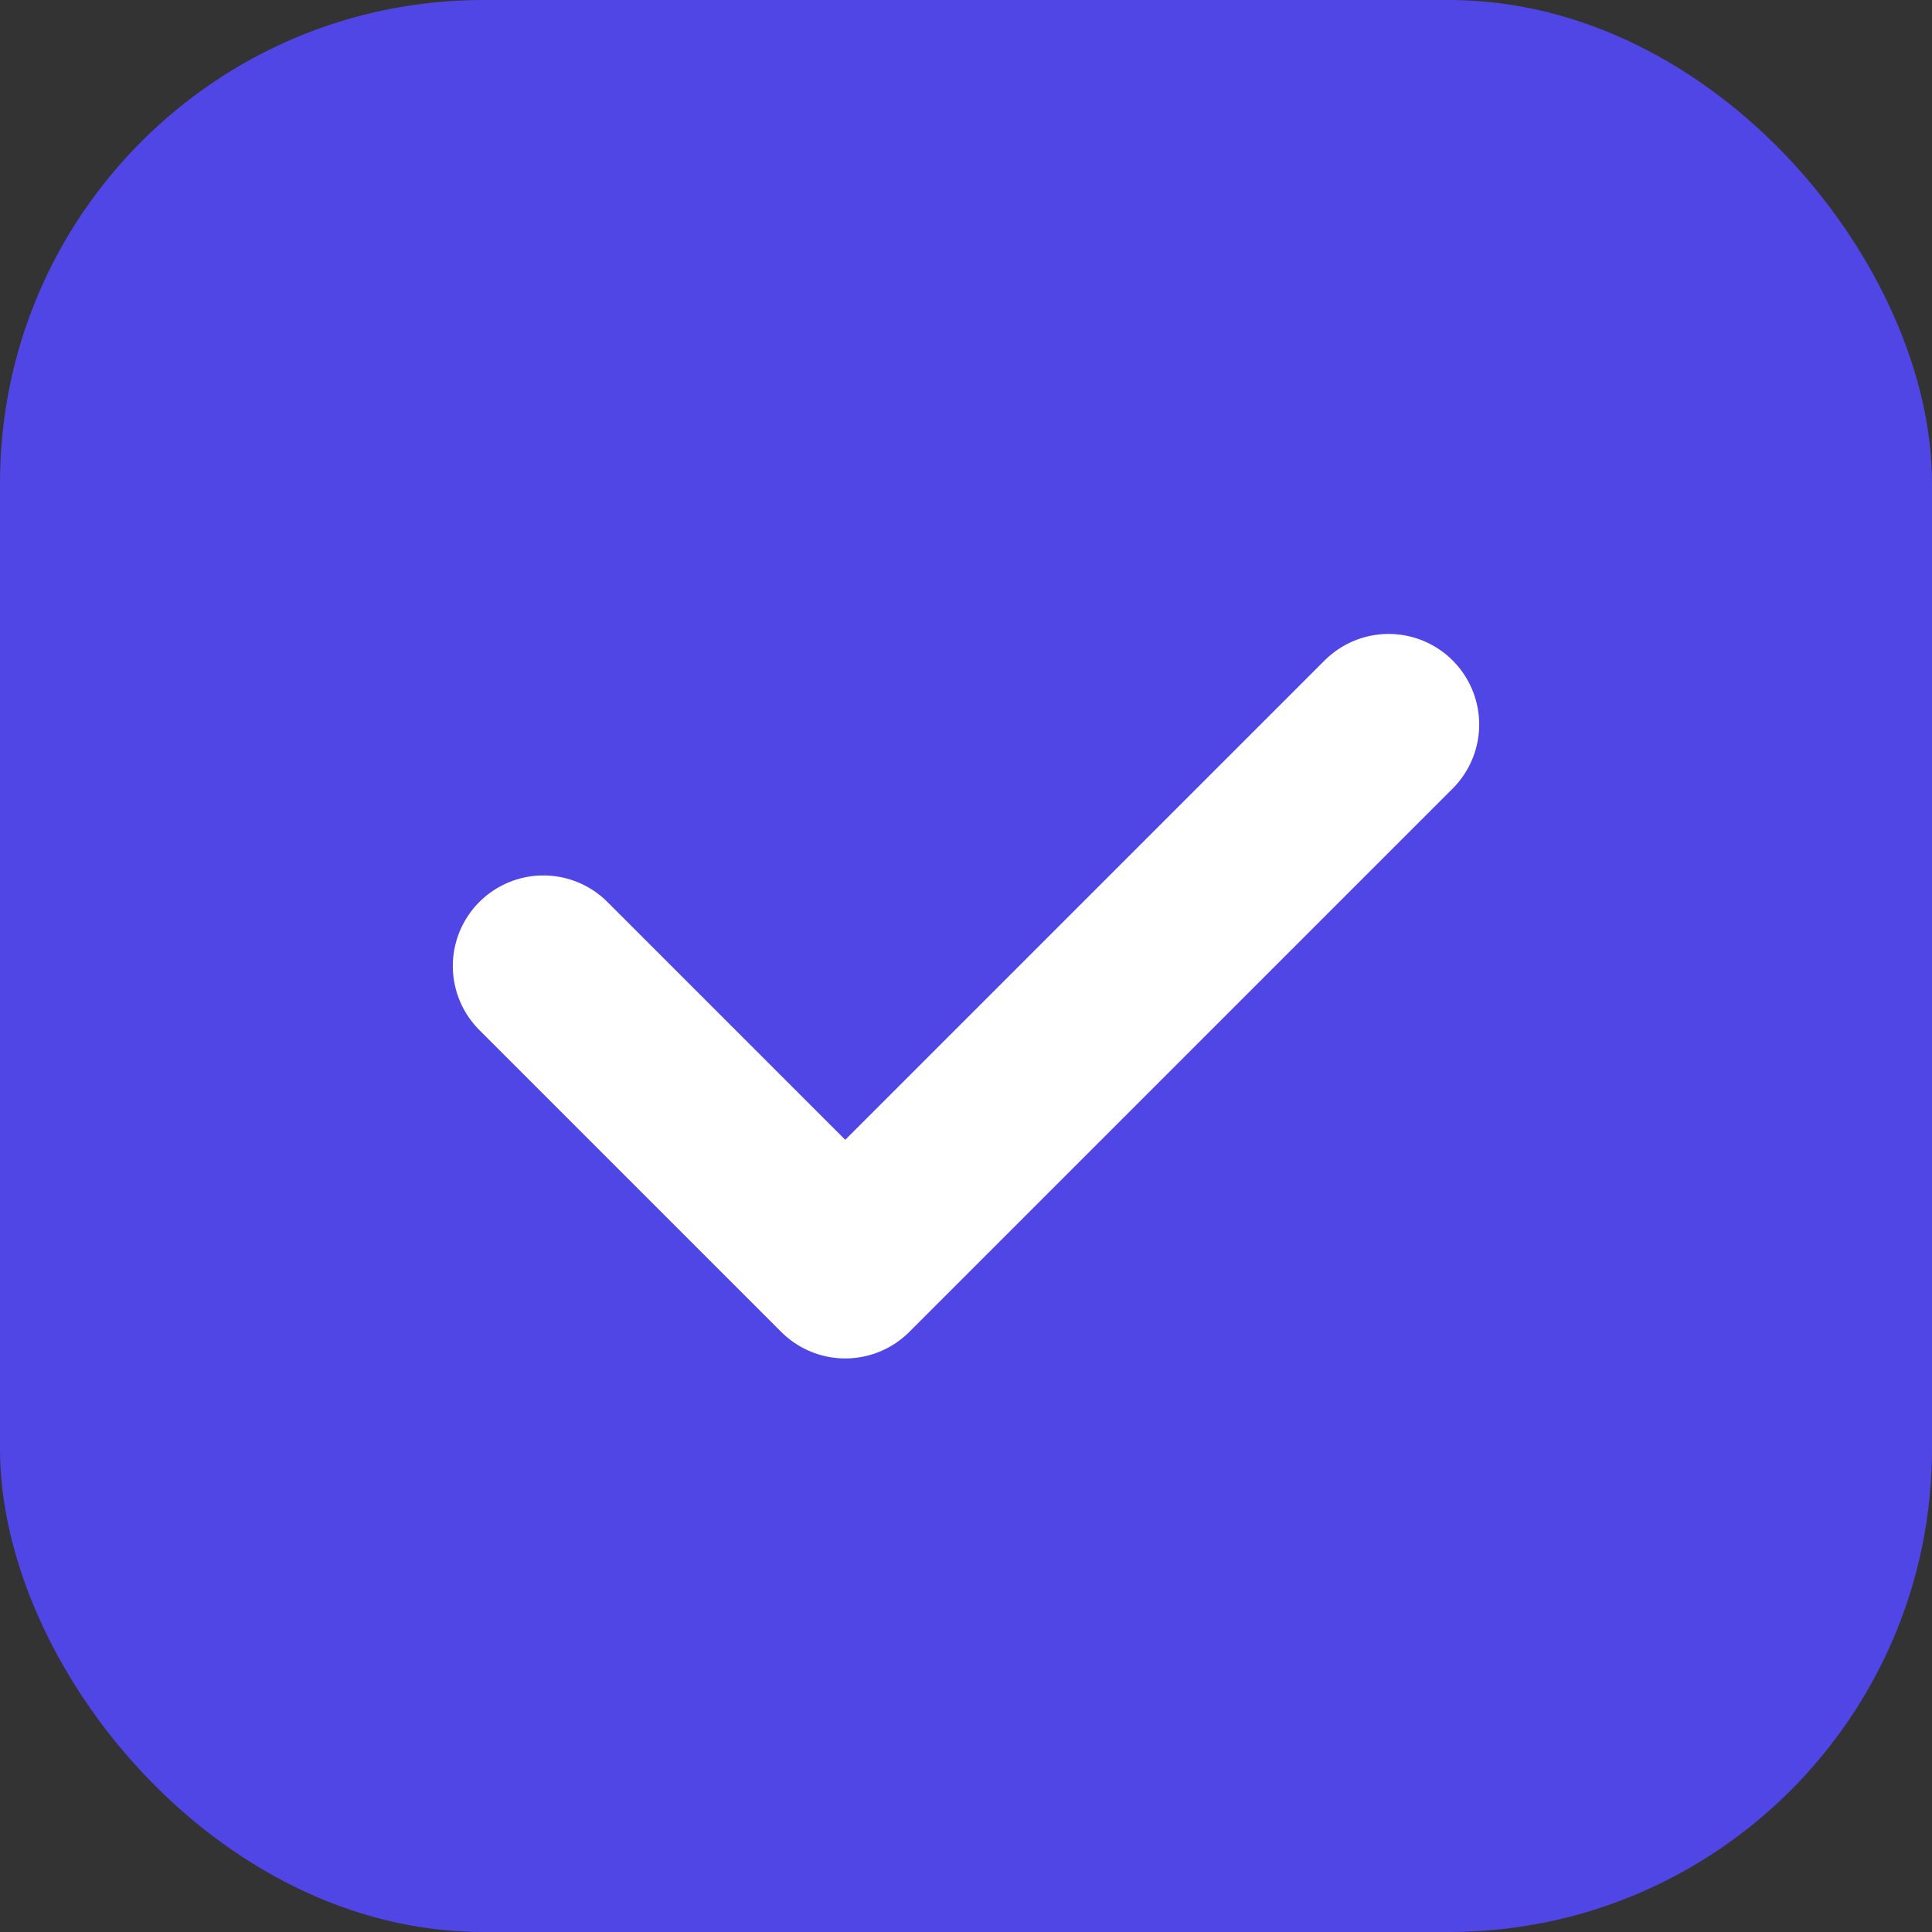
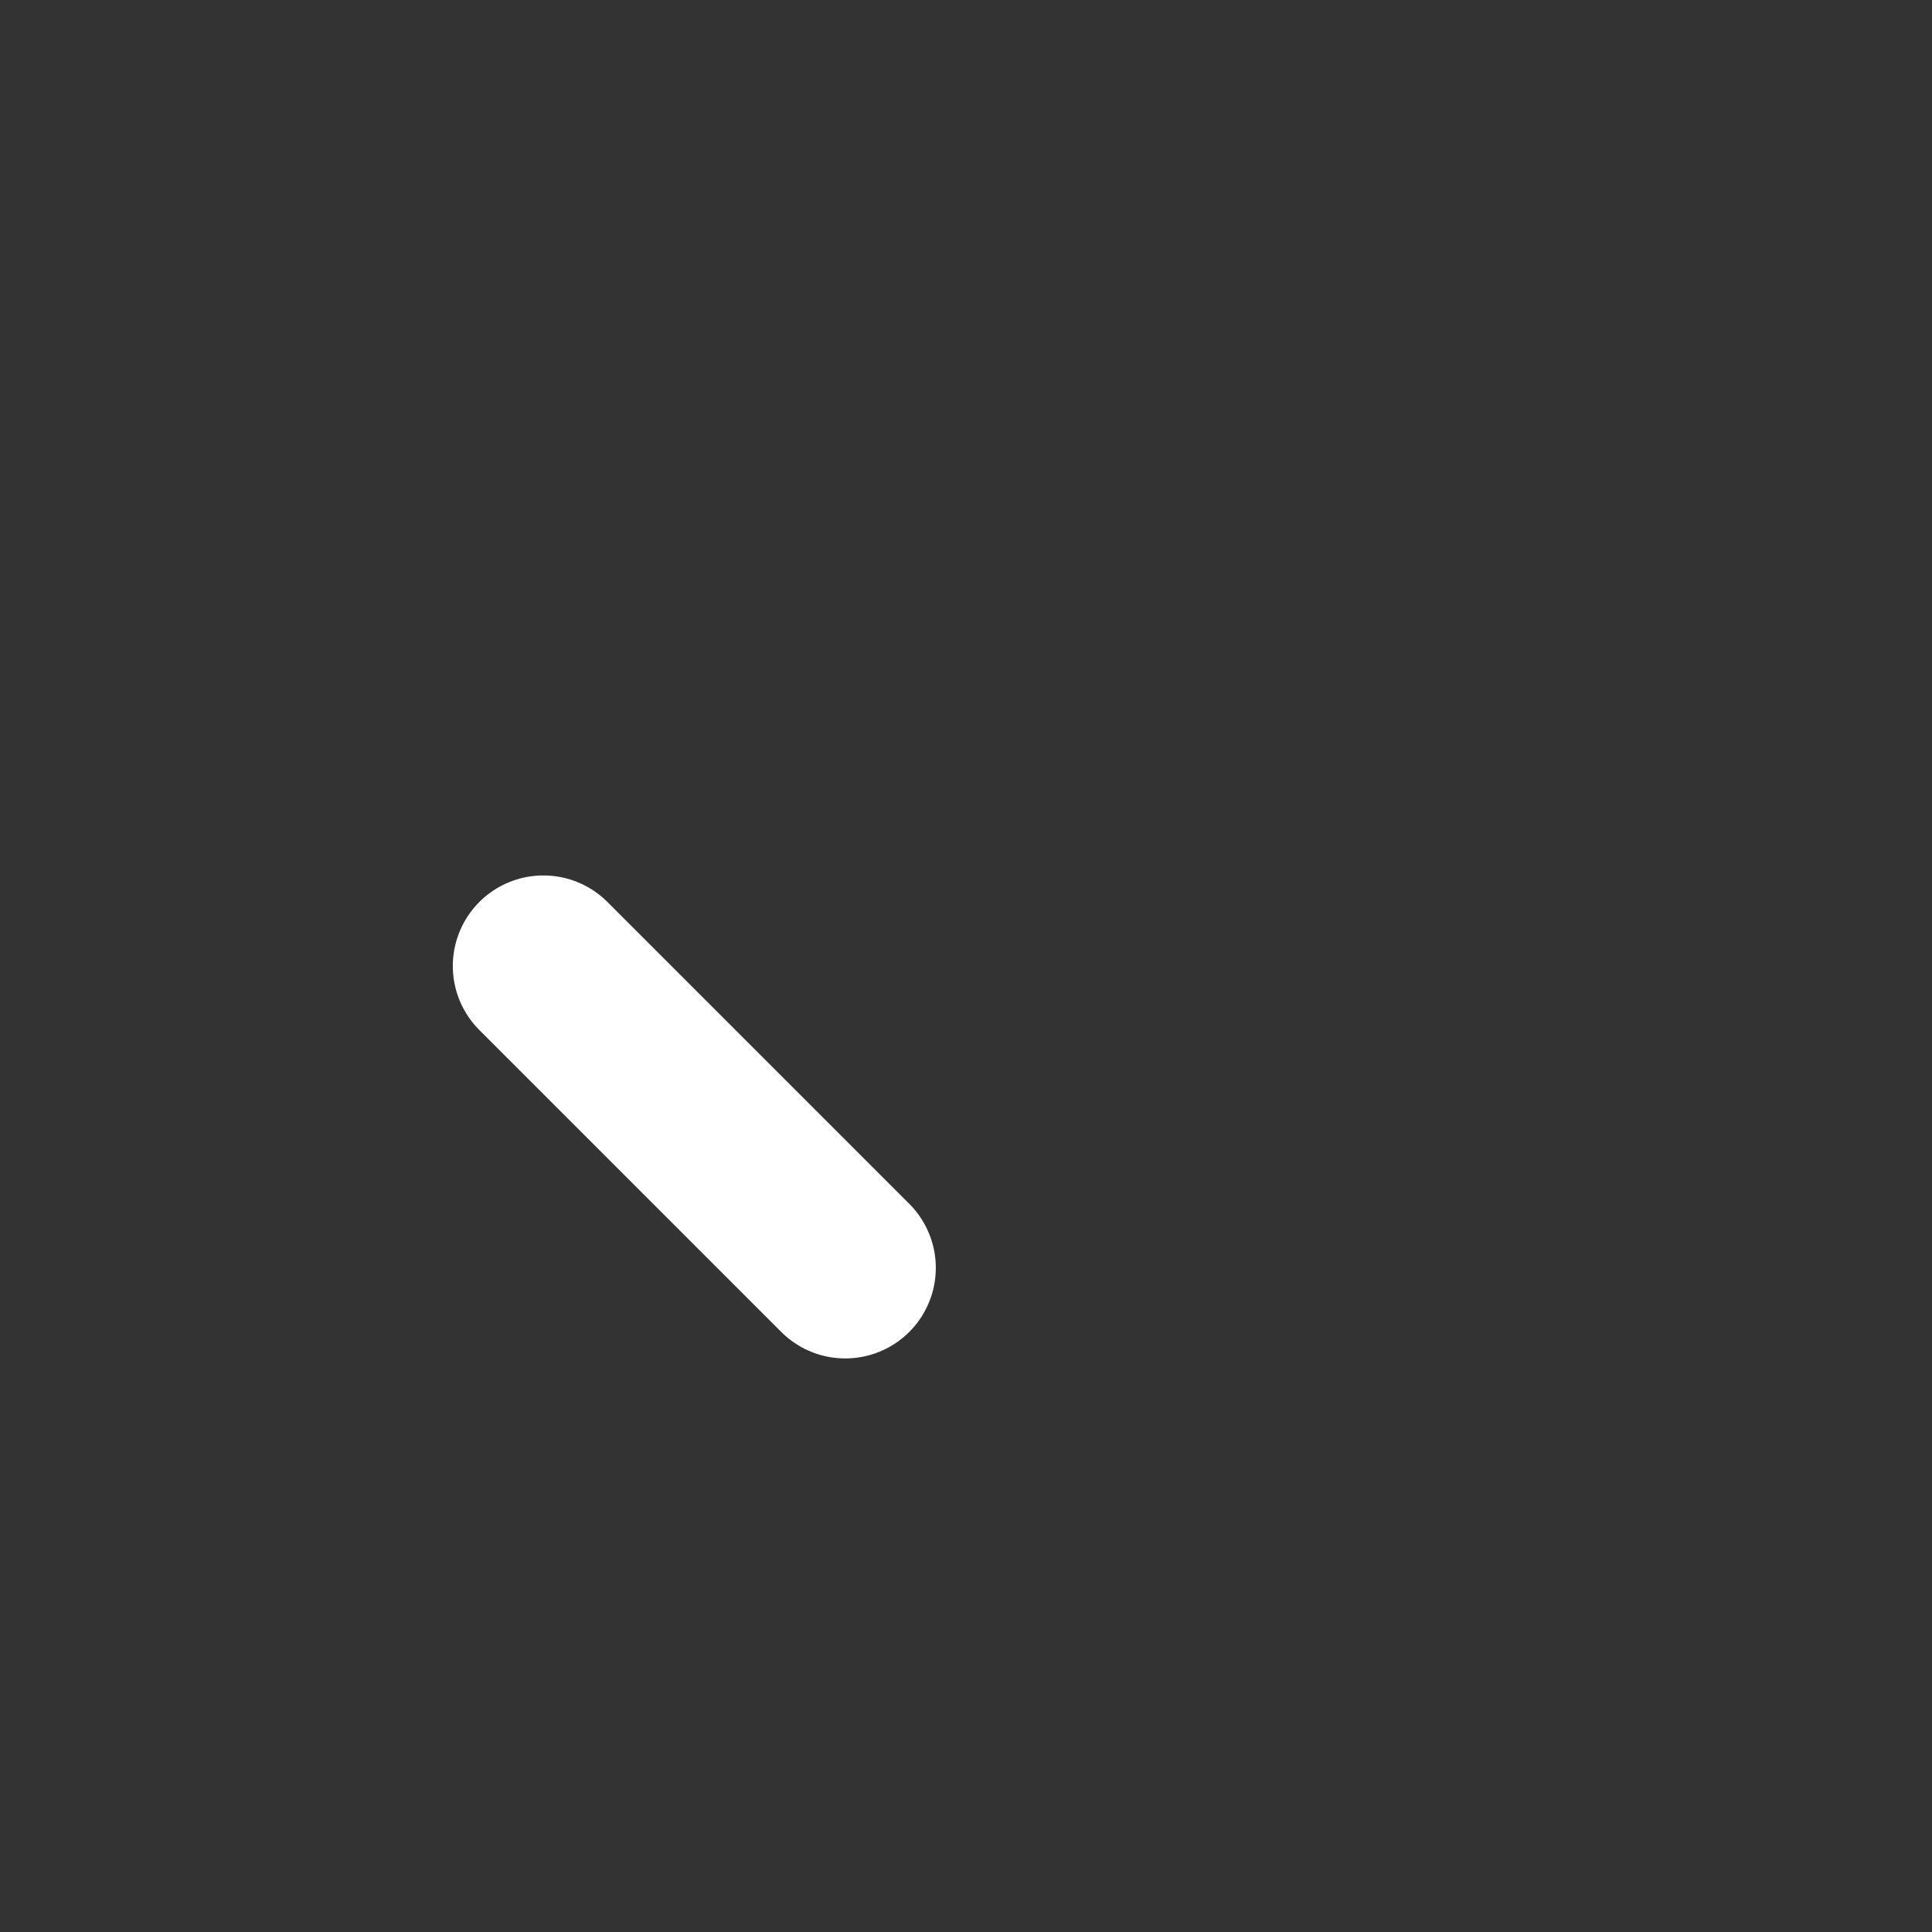
<svg xmlns="http://www.w3.org/2000/svg" width="32" height="32" viewBox="0 0 32 32" fill="none">
  <rect x="0" y="0" width="32" height="32" fill="#333333" stroke="none" />
-   <rect width="32" height="32" rx="8" fill="#4F46E5" />
-   <path d="M9 16L14 21L23 12" stroke="white" stroke-width="3" stroke-linecap="round" stroke-linejoin="round" />
+   <path d="M9 16L14 21" stroke="white" stroke-width="3" stroke-linecap="round" stroke-linejoin="round" />
</svg>